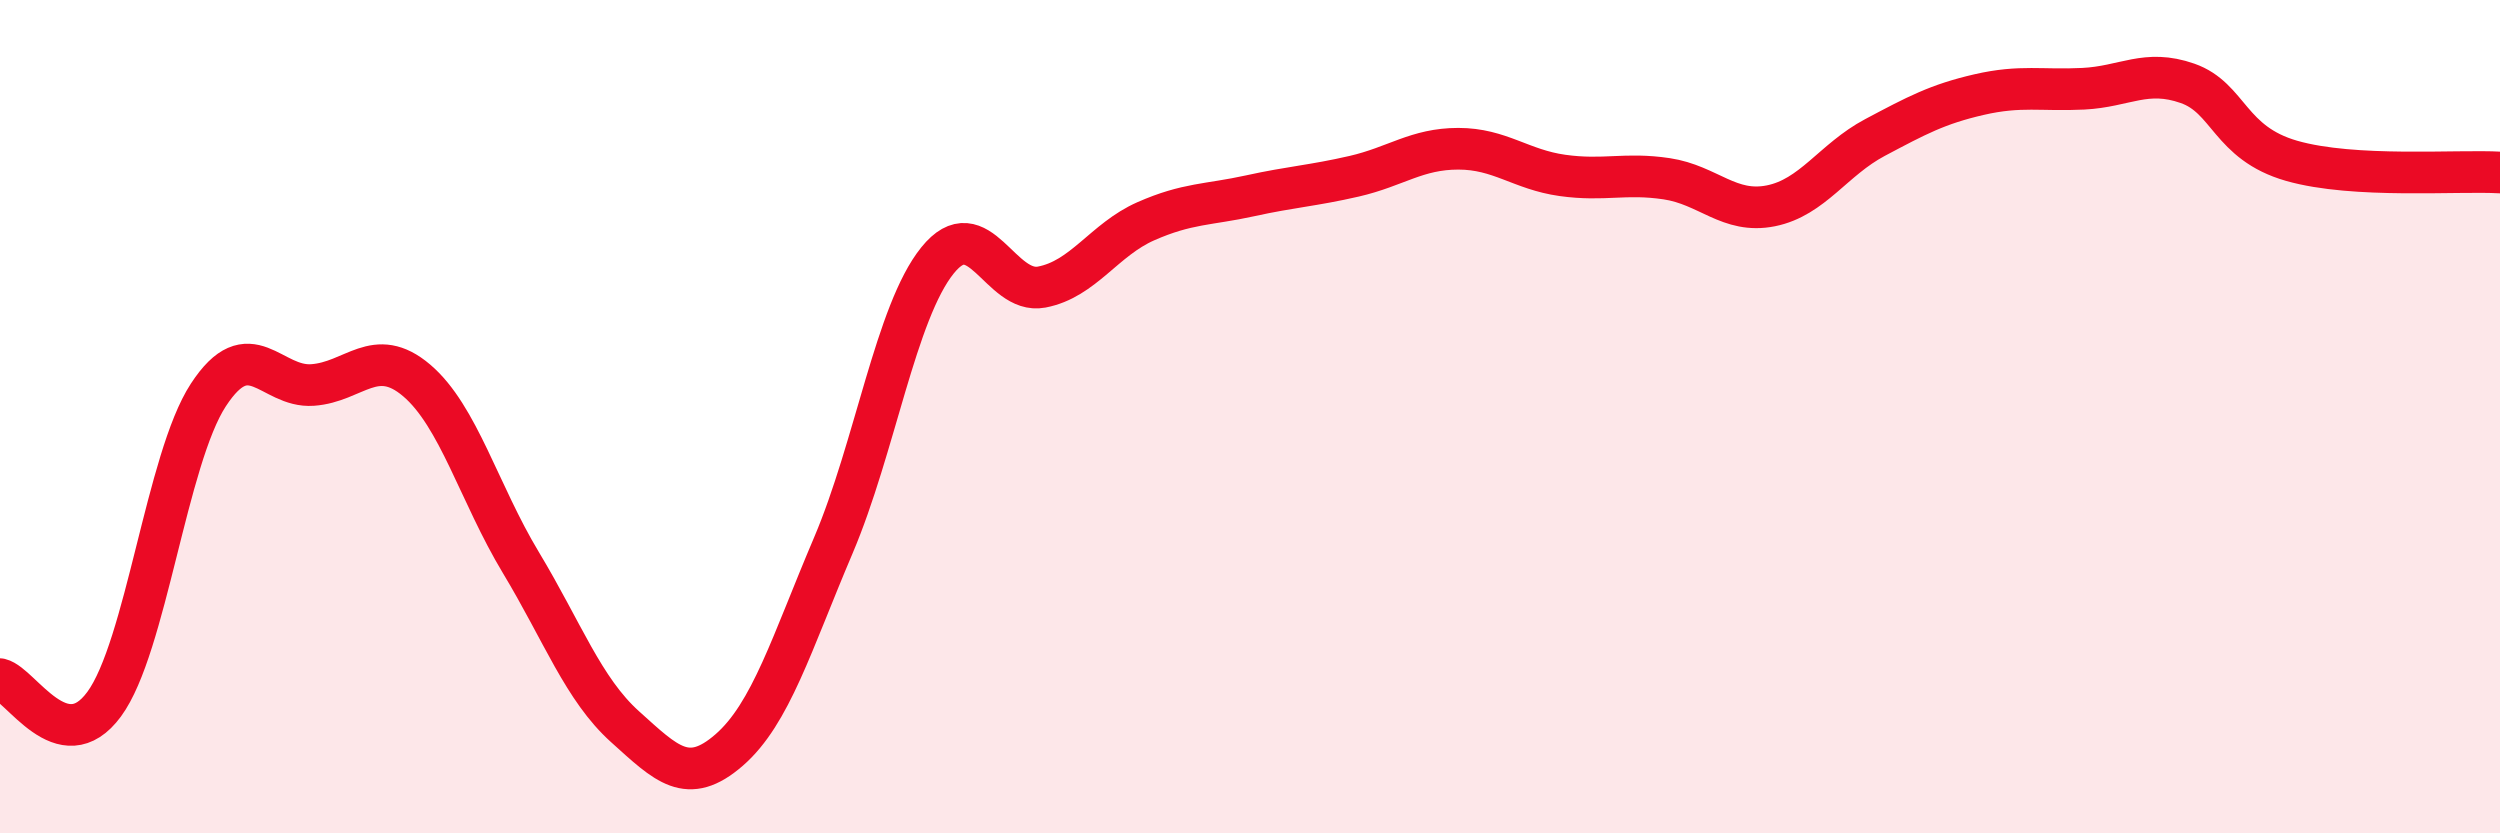
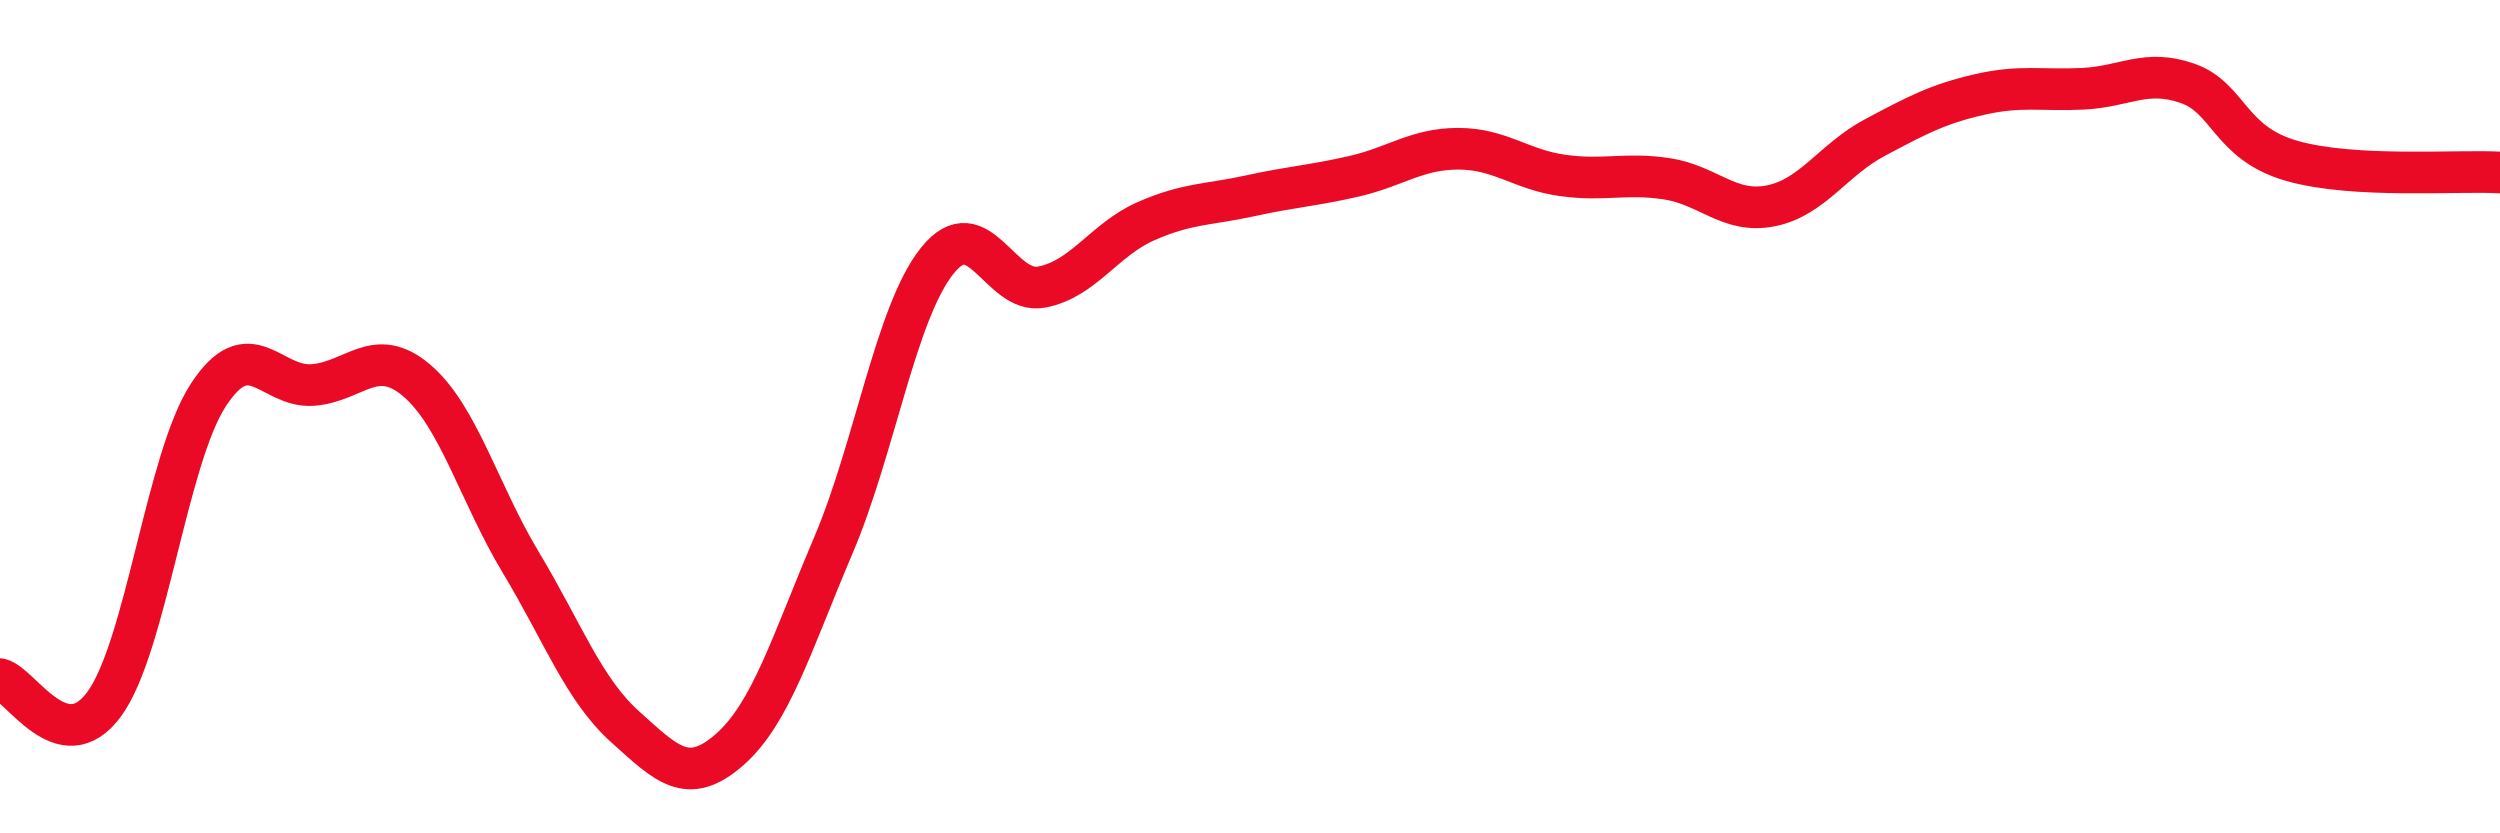
<svg xmlns="http://www.w3.org/2000/svg" width="60" height="20" viewBox="0 0 60 20">
-   <path d="M 0,16.3 C 0.5,16.42 1.5,18.26 2.5,16.9 C 3.5,15.54 4,11.01 5,9.48 C 6,7.95 6.5,9.31 7.5,9.24 C 8.5,9.17 9,8.28 10,9.13 C 11,9.98 11.5,11.84 12.5,13.5 C 13.5,15.16 14,16.54 15,17.44 C 16,18.34 16.5,18.87 17.5,18 C 18.5,17.13 19,15.44 20,13.09 C 21,10.74 21.5,7.49 22.5,6.25 C 23.5,5.01 24,7.08 25,6.89 C 26,6.7 26.5,5.75 27.5,5.31 C 28.5,4.87 29,4.92 30,4.7 C 31,4.48 31.5,4.46 32.5,4.23 C 33.5,4 34,3.57 35,3.57 C 36,3.57 36.5,4.07 37.5,4.21 C 38.5,4.35 39,4.14 40,4.29 C 41,4.44 41.5,5.14 42.5,4.94 C 43.5,4.74 44,3.83 45,3.3 C 46,2.77 46.5,2.5 47.5,2.27 C 48.5,2.04 49,2.18 50,2.13 C 51,2.08 51.5,1.65 52.5,2 C 53.5,2.35 53.5,3.43 55,3.86 C 56.5,4.29 59,4.08 60,4.14L60 20L0 20Z" fill="#EB0A25" opacity="0.1" stroke-linecap="round" stroke-linejoin="round" />
  <path d="M 0,16.3 C 0.5,16.42 1.5,18.26 2.5,16.9 C 3.5,15.54 4,11.01 5,9.48 C 6,7.95 6.5,9.31 7.5,9.24 C 8.5,9.17 9,8.28 10,9.13 C 11,9.98 11.5,11.84 12.5,13.5 C 13.5,15.16 14,16.54 15,17.44 C 16,18.34 16.5,18.87 17.5,18 C 18.5,17.13 19,15.44 20,13.09 C 21,10.74 21.5,7.49 22.5,6.25 C 23.5,5.01 24,7.08 25,6.89 C 26,6.7 26.5,5.75 27.5,5.31 C 28.5,4.87 29,4.92 30,4.7 C 31,4.48 31.5,4.46 32.5,4.23 C 33.5,4 34,3.57 35,3.57 C 36,3.57 36.5,4.07 37.5,4.21 C 38.5,4.35 39,4.14 40,4.29 C 41,4.44 41.5,5.14 42.5,4.94 C 43.5,4.74 44,3.83 45,3.3 C 46,2.77 46.5,2.5 47.5,2.27 C 48.5,2.04 49,2.18 50,2.13 C 51,2.08 51.5,1.65 52.5,2 C 53.5,2.35 53.5,3.43 55,3.86 C 56.5,4.29 59,4.08 60,4.14" stroke="#EB0A25" stroke-width="1" fill="none" stroke-linecap="round" stroke-linejoin="round" />
</svg>